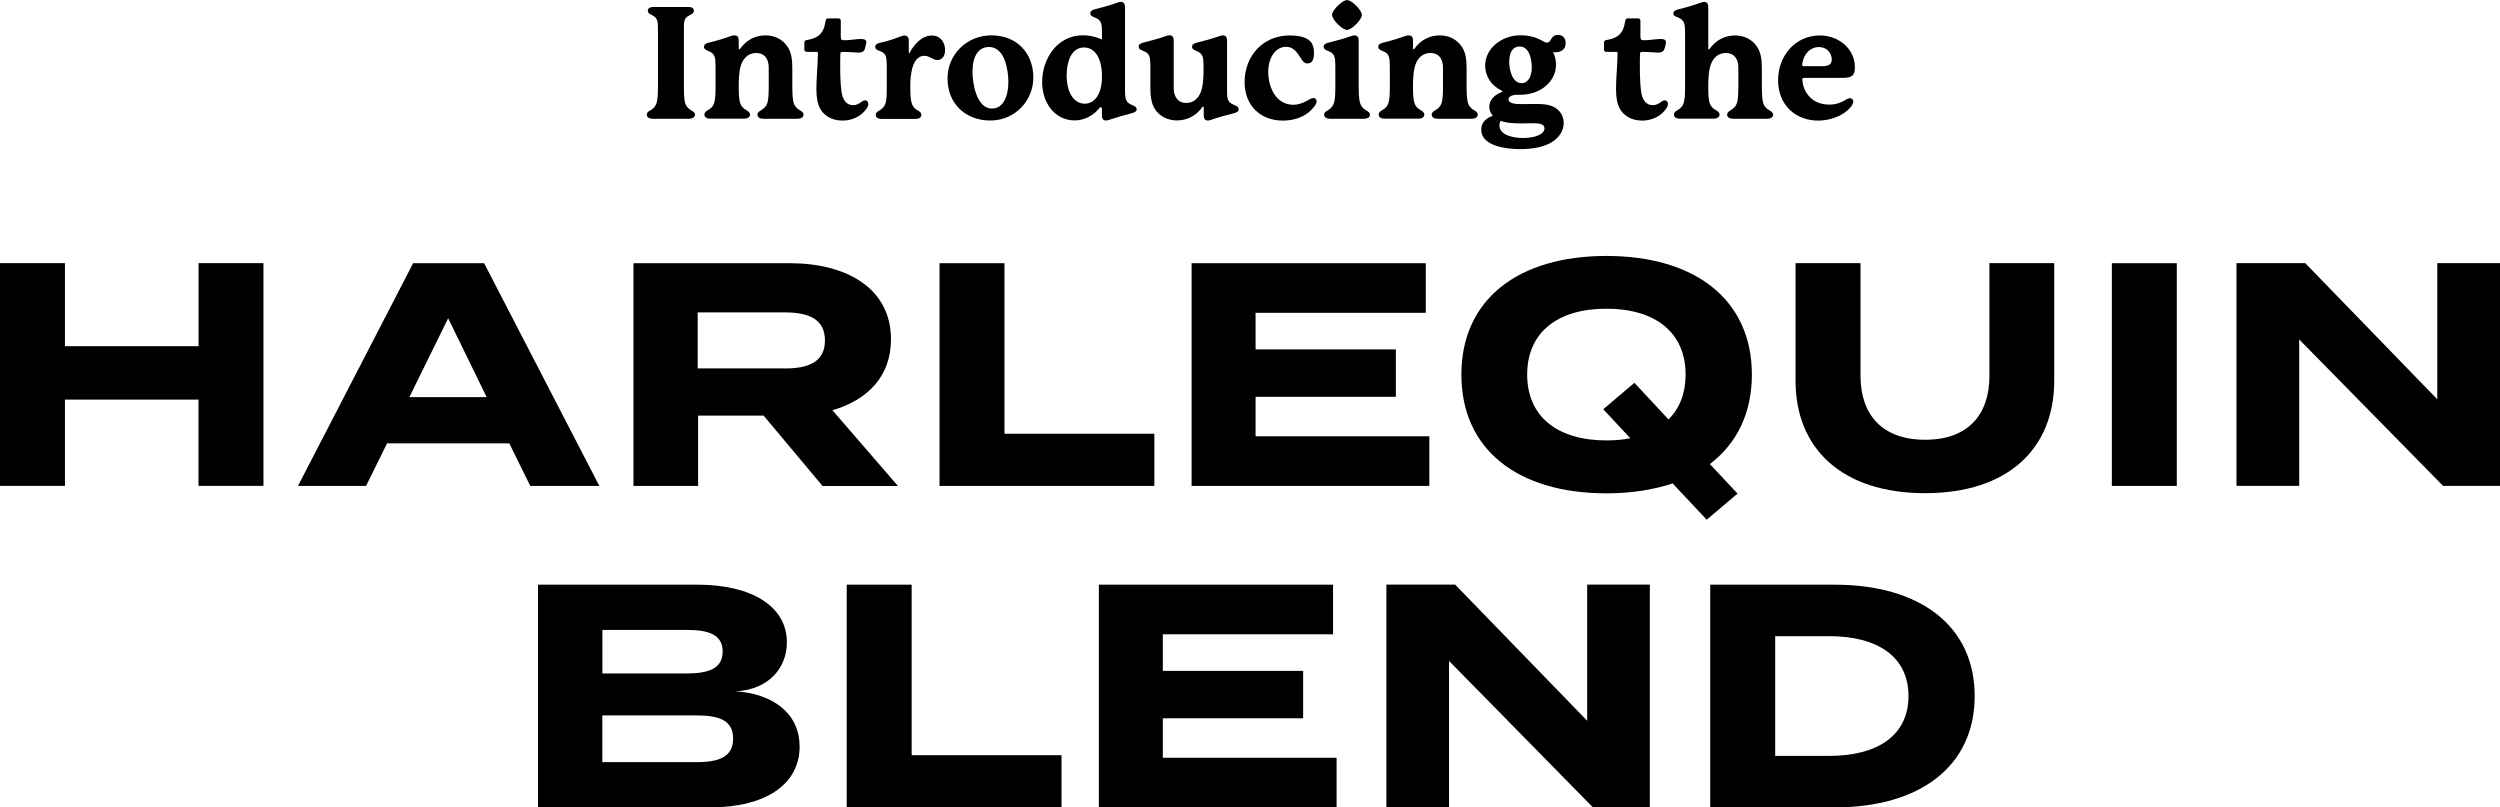
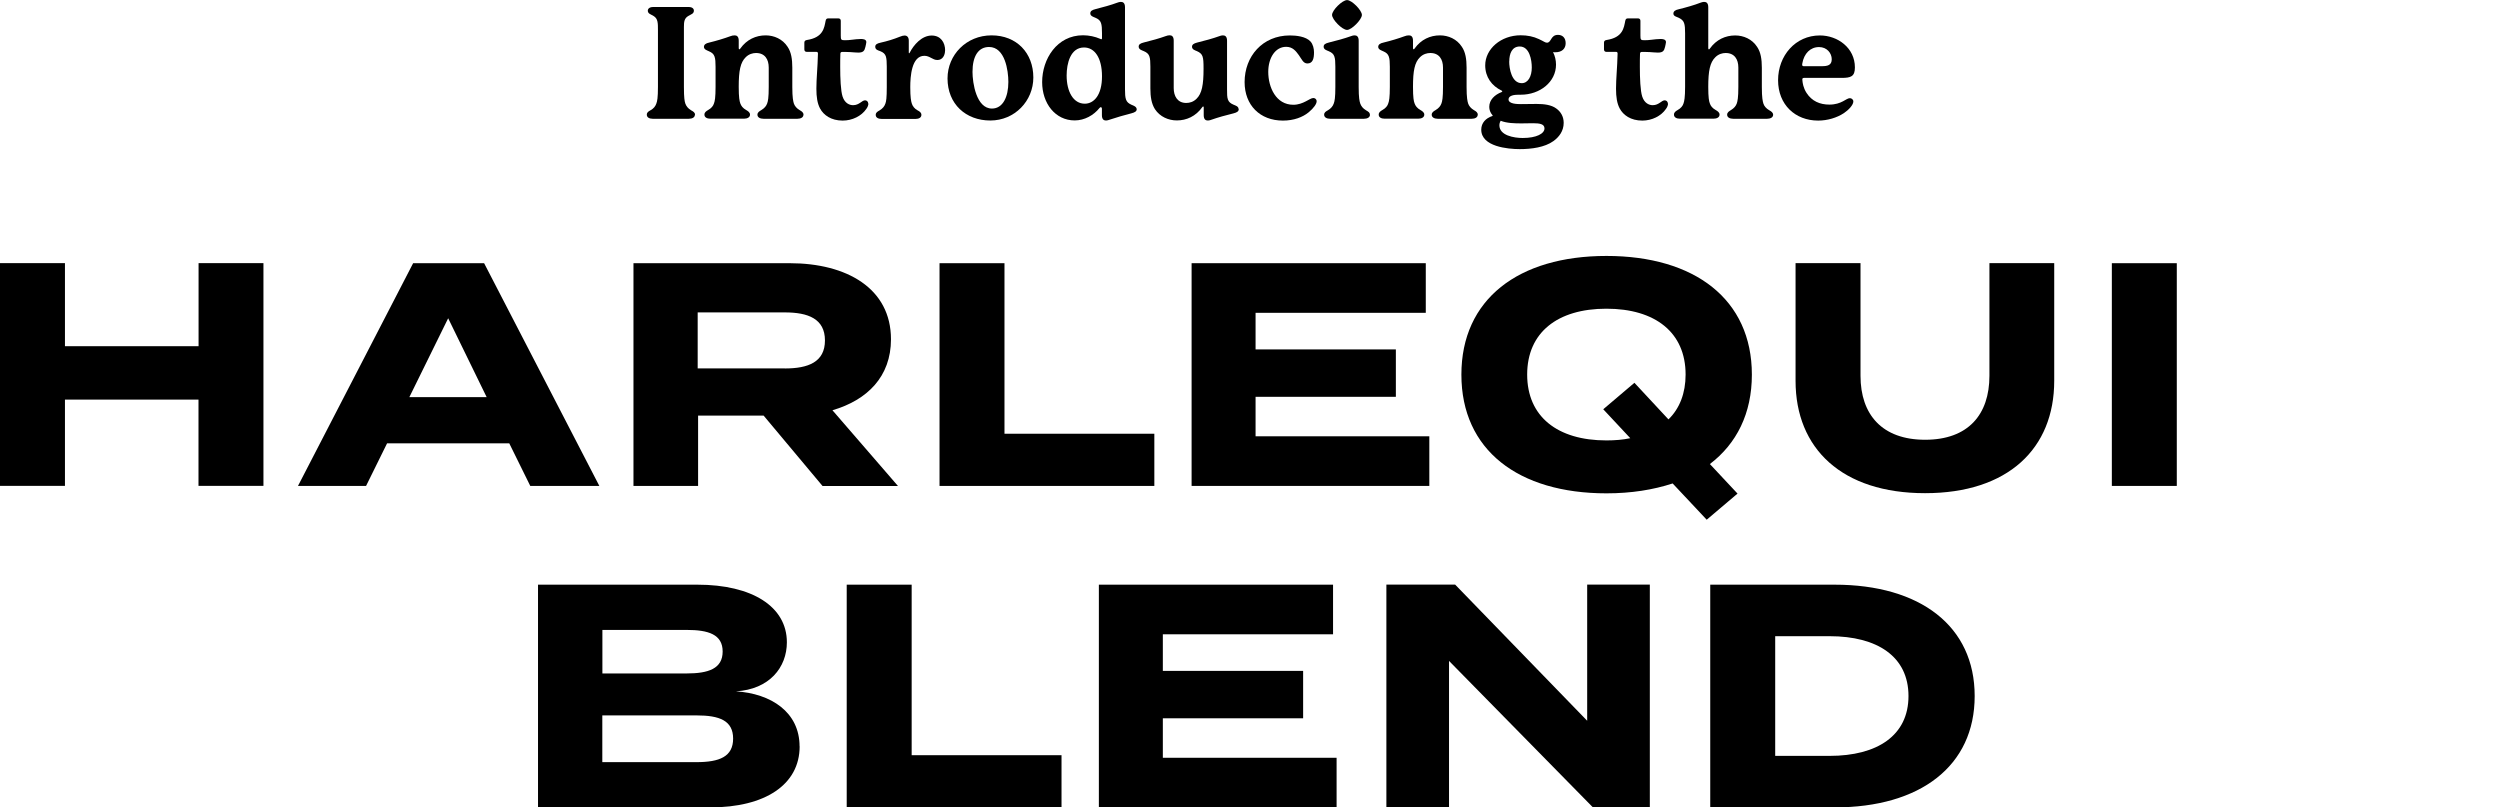
<svg xmlns="http://www.w3.org/2000/svg" id="Layer_2" data-name="Layer 2" viewBox="0 0 303.29 97.95">
  <g id="Layer_1-2" data-name="Layer 1">
    <g>
      <path d="M31.96,31.92v27.02h-7.88v-10.46H7.88v10.46H0v-27.02h7.88v10.08h16.21v-10.08h7.88Z" />
      <path d="M61.78,53.78h-14.82l-2.55,5.17h-8.26l13.97-27.02h8.61l13.98,27.02h-8.38l-2.55-5.17ZM59.04,48.18l-4.67-9.57-4.71,9.57h9.38Z" />
      <path d="M99.78,58.95l-7.14-8.53h-7.95v8.53h-7.84v-27.02h18.96c6.91,0,12.28,3.05,12.28,9.23,0,4.52-2.86,7.37-7.1,8.61l7.95,9.19h-9.15ZM95.22,44.7c2.82,0,4.86-.77,4.86-3.4s-2.05-3.4-4.86-3.4h-10.58v6.79h10.58Z" />
      <path d="M140.04,52.62v6.33h-26.06v-27.02h7.88v20.69h18.18Z" />
      <path d="M173.4,52.93v6.02h-28.84v-27.02h28.41v6.02h-20.65v4.44h17.02v5.75h-17.02v4.79h21.08Z" />
      <path d="M207.43,56.29l3.36,3.59-3.74,3.17-4.13-4.4c-2.36.77-5.02,1.2-8.03,1.2-10.69,0-17.6-5.25-17.6-14.4s6.91-14.4,17.6-14.4,17.64,5.25,17.64,14.4c0,4.71-1.85,8.38-5.1,10.85ZM197.78,53.16l-3.28-3.51,3.78-3.21,4.13,4.44c1.35-1.31,2.08-3.17,2.08-5.44,0-5.1-3.67-7.99-9.61-7.99s-9.61,2.89-9.61,7.99,3.67,7.99,9.61,7.99c1.04,0,2.01-.08,2.9-.27Z" />
      <path d="M249.21,31.92v14.28c0,8.22-5.6,13.63-15.67,13.63s-15.71-5.4-15.71-13.63v-14.28h7.88v13.67c0,4.71,2.62,7.76,7.84,7.76s7.8-3.05,7.8-7.76v-13.67h7.88Z" />
      <path d="M256.2,58.95v-27.02h7.88v27.02h-7.88Z" />
-       <path d="M303.29,31.92v27.02h-6.91l-17.45-17.76v17.76h-7.61v-27.02h8.34l16.02,16.52v-16.52h7.6Z" />
      <path d="M97.01,90.54c0,4.67-4.21,7.41-10.85,7.41h-20.89v-27.02h19.34c6.64,0,10.85,2.66,10.85,6.99,0,3.05-2.12,5.71-6.18,5.95,4.25.27,7.72,2.51,7.72,6.68ZM73.08,81.7h10.23c2.63,0,4.36-.58,4.36-2.66s-1.74-2.62-4.36-2.62h-10.23v5.29ZM88.94,89.61c0-2.2-1.66-2.82-4.44-2.82h-11.43v5.67h11.43c2.78,0,4.44-.66,4.44-2.86Z" />
      <path d="M128.78,91.62v6.33h-26.06v-27.02h7.88v20.69h18.18Z" />
      <path d="M162.15,91.93v6.02h-28.84v-27.02h28.41v6.02h-20.65v4.44h17.02v5.75h-17.02v4.79h21.08Z" />
      <path d="M200.15,70.92v27.02h-6.91l-17.45-17.76v17.76h-7.6v-27.02h8.34l16.02,16.52v-16.52h7.61Z" />
      <path d="M239.56,84.44c0,8.49-6.6,13.51-16.99,13.51h-15.09v-27.02h15.09c10.38,0,16.99,5.02,16.99,13.51ZM231.53,84.44c0-4.79-3.78-7.26-9.57-7.26h-6.6v14.52h6.6c5.79,0,9.57-2.47,9.57-7.26Z" />
    </g>
    <g>
      <path d="M84.3,13.92c0,.32-.32.49-.74.49h-4.37c-.42,0-.72-.17-.72-.49,0-.29.19-.4.46-.55.38-.21.59-.49.7-.82.1-.27.19-.67.19-2V3.65c0-.86,0-1.39-.53-1.71-.34-.21-.7-.27-.7-.65,0-.23.21-.44.65-.44h4.31c.44,0,.63.21.63.44,0,.38-.34.44-.68.65-.48.28-.53.7-.53,1.33v7.29c0,1.33.08,1.73.17,2,.11.32.34.61.7.82.27.15.48.27.48.55Z" />
      <path d="M97.47,13.92c0,.32-.32.49-.74.49h-4.1c-.42,0-.74-.17-.74-.49,0-.29.23-.42.48-.57.38-.23.59-.49.7-.8.1-.27.19-.68.19-2.01v-2.34c0-1.01-.47-1.77-1.54-1.77-.4,0-.87.13-1.25.51-.65.63-.85,1.65-.85,3.59,0,1.33.1,1.75.19,2.01.1.3.32.59.7.8.25.15.48.29.48.57,0,.32-.32.49-.74.49h-4.07c-.42,0-.72-.17-.72-.49,0-.29.21-.42.46-.57.38-.21.61-.49.7-.8.1-.27.19-.68.19-2.01v-2.43c0-.55-.02-.95-.13-1.25-.11-.3-.3-.47-.67-.63-.21-.1-.61-.21-.61-.53,0-.27.21-.44.65-.53.87-.21,1.8-.49,2.53-.76.21-.08.36-.11.55-.11.25,0,.49.13.49.65v.91c0,.1.04.13.08.13s.08-.04.11-.09c.78-1.1,1.9-1.6,3.08-1.6,1.01,0,2.05.44,2.66,1.39.44.65.57,1.5.57,2.53v2.34c0,1.33.11,1.75.19,2.01.1.3.34.59.7.8.27.15.47.29.47.57Z" />
      <path d="M105.35,12.56c0,.19-.09.44-.25.65-.59.87-1.71,1.42-2.87,1.42-1.41,0-2.32-.67-2.75-1.48-.32-.61-.44-1.37-.44-2.39,0-1.25.15-2.53.19-4.26,0-.15-.06-.21-.21-.21h-1.16c-.17,0-.28-.11-.28-.3v-.82c0-.17.09-.29.32-.32.97-.15,1.5-.51,1.8-.95.32-.46.38-.99.46-1.37.04-.21.13-.3.32-.3h1.23c.17,0,.29.11.29.29v1.79c0,.51.04.57.49.57.32,0,.55-.02.87-.06.34-.04.72-.09,1.08-.09.23,0,.66.02.66.38,0,.15-.08.38-.11.57-.11.49-.27.7-.87.7-.28,0-.63-.04-.97-.06-.3-.02-.7-.02-.99-.02-.13,0-.21.08-.21.21-.02.46-.02,1.01-.02,1.58,0,1.41.06,2.93.29,3.63.27.82.85,1.04,1.27,1.04.76,0,1.06-.59,1.46-.59.21,0,.38.17.38.4Z" />
      <path d="M114.65,6.12c0,.59-.3,1.16-.93,1.16-.59,0-.91-.51-1.58-.51-1.56,0-1.71,2.53-1.71,3.8s.1,1.73.19,2c.1.32.32.61.7.82.25.13.46.27.46.55,0,.32-.3.49-.72.49h-4.08c-.42,0-.74-.15-.74-.49,0-.29.21-.4.47-.55.36-.21.59-.49.7-.82.1-.27.17-.67.17-2v-2.49c0-.53-.02-.93-.11-1.23-.1-.3-.29-.49-.7-.65-.21-.08-.59-.15-.59-.53,0-.25.19-.4.63-.49.85-.19,1.6-.42,2.34-.72.27-.11.44-.15.59-.15.28,0,.51.17.51.63v1.44c0,.06.02.08.04.08s.04,0,.08-.08c.46-.91,1.44-2.07,2.66-2.07,1.1,0,1.63.85,1.63,1.82Z" />
      <path d="M125.36,9.4c0,2.85-2.26,5.22-5.22,5.22s-5.19-1.99-5.19-5.11c0-2.85,2.28-5.22,5.34-5.22s5.07,2.15,5.07,5.11ZM119.99,5.7c-1.29,0-2.01,1.1-2.01,3.02,0,1.33.46,4.45,2.36,4.45,1.33,0,1.99-1.42,1.99-3.23,0-1.37-.4-4.24-2.34-4.24Z" />
      <path d="M137.9,13.26c0,.23-.21.38-.65.49-.85.21-1.84.51-2.41.7-.29.09-.48.17-.67.17-.25,0-.49-.13-.49-.65v-.76c0-.13-.06-.21-.13-.21-.06,0-.11.04-.17.11-.7.87-1.8,1.5-3,1.5-2.36,0-3.95-2.07-3.95-4.65,0-2.81,1.8-5.68,4.96-5.68.74,0,1.48.17,2.05.42.09.04.13.06.17.06.06,0,.08-.04.08-.13v-.61c0-.55-.02-.95-.13-1.25-.11-.3-.32-.47-.7-.63-.19-.08-.59-.19-.59-.51,0-.29.21-.42.65-.53.85-.21,1.92-.51,2.58-.76.11-.04.3-.11.49-.11.25,0,.49.13.49.65v9.96c0,.55.02.95.13,1.25.11.3.32.47.68.63.21.09.61.21.61.55ZM133.69,9.27c0-2.26-.89-3.51-2.18-3.51-1.65,0-2.11,1.94-2.11,3.4,0,1.97.82,3.42,2.2,3.42,1.1,0,2.09-1.03,2.09-3.31Z" />
      <path d="M150.28,13.24c0,.25-.19.4-.63.51-.87.21-1.94.51-2.64.76-.11.04-.3.11-.49.11-.25,0-.49-.13-.49-.65v-.95c0-.06-.02-.1-.06-.1-.02,0-.06,0-.1.06-.8,1.14-1.94,1.63-3.1,1.63-1.01,0-2.05-.44-2.66-1.37-.42-.67-.55-1.5-.55-2.51v-2.66c0-.55-.02-.95-.13-1.25-.11-.3-.32-.47-.7-.63-.21-.09-.59-.19-.59-.53,0-.27.19-.4.63-.51.87-.21,1.94-.51,2.62-.76.21-.08.36-.11.51-.11.25,0,.49.13.49.65v5.76c0,.95.44,1.8,1.52,1.8.42,0,.87-.13,1.25-.51.65-.63.85-1.69.85-3.63,0-.82-.02-1.21-.13-1.52-.11-.3-.32-.47-.68-.63-.21-.09-.59-.19-.59-.53,0-.25.19-.4.63-.51.87-.21,1.96-.51,2.64-.76.11-.04.3-.11.49-.11.25,0,.49.13.49.65v5.89c0,.55,0,.95.11,1.25.11.3.32.47.7.63.21.09.59.19.59.53Z" />
      <path d="M158.74,13.64c-.7.57-1.77.99-3.1.99-2.79,0-4.65-1.88-4.65-4.67,0-3.12,2.17-5.66,5.49-5.66.74,0,1.94.11,2.51.74.3.34.42.86.42,1.31,0,.72-.13,1.35-.8,1.35-.51,0-.68-.51-1.04-1.01-.36-.49-.74-1.01-1.54-1.01-1.31,0-2.17,1.33-2.17,3.04,0,1.86.93,3.99,3.04,3.99,1.23,0,1.98-.82,2.43-.82.19,0,.4.13.4.4,0,.32-.36.83-.99,1.35Z" />
      <path d="M166.2,13.92c0,.32-.32.49-.74.49h-4.08c-.42,0-.74-.17-.74-.49,0-.29.21-.4.47-.55.36-.21.59-.49.7-.82.1-.27.19-.67.19-2v-2.47c0-.55-.02-.95-.13-1.25-.11-.3-.32-.47-.7-.63-.21-.09-.59-.19-.59-.53,0-.27.19-.4.63-.51.87-.21,1.96-.51,2.64-.76.11-.04.3-.11.49-.11.25,0,.49.13.49.65v5.62c0,1.31.1,1.73.19,2,.11.32.34.61.7.82.25.15.47.25.47.55ZM163.42,3.63c-.59,0-1.82-1.25-1.82-1.82s1.24-1.8,1.82-1.8,1.8,1.24,1.8,1.8-1.24,1.82-1.8,1.82Z" />
      <path d="M179.27,13.92c0,.32-.32.49-.74.49h-4.1c-.42,0-.74-.17-.74-.49,0-.29.23-.42.48-.57.38-.23.59-.49.7-.8.1-.27.19-.68.19-2.01v-2.34c0-1.01-.47-1.77-1.54-1.77-.4,0-.87.13-1.25.51-.65.63-.85,1.65-.85,3.59,0,1.33.09,1.75.19,2.01.1.3.32.59.7.8.25.15.48.29.48.57,0,.32-.32.49-.74.49h-4.07c-.42,0-.72-.17-.72-.49,0-.29.21-.42.46-.57.38-.21.61-.49.7-.8.1-.27.19-.68.19-2.01v-2.43c0-.55-.02-.95-.13-1.25-.11-.3-.3-.47-.67-.63-.21-.1-.61-.21-.61-.53,0-.27.21-.44.65-.53.87-.21,1.8-.49,2.53-.76.21-.08.36-.11.55-.11.25,0,.49.13.49.65v.91c0,.1.04.13.08.13s.08-.04.11-.09c.78-1.1,1.9-1.6,3.08-1.6,1.01,0,2.05.44,2.66,1.39.44.65.57,1.5.57,2.53v2.34c0,1.33.11,1.75.19,2.01.1.3.34.59.7.8.27.15.47.29.47.57Z" />
      <path d="M188.81,13.17c.51.36.89.95.89,1.73,0,1.01-.57,1.73-1.25,2.22-1.06.76-2.66.97-4.08.97s-4.67-.29-4.67-2.36c0-.82.55-1.39,1.33-1.65.06-.02.06-.04.06-.06,0-.02-.02-.04-.04-.06-.25-.28-.38-.65-.38-.99,0-.86.67-1.48,1.5-1.8.04-.02.08-.04.08-.1,0-.04-.04-.06-.08-.08-1.2-.57-1.99-1.65-1.99-3.06,0-1.99,1.9-3.65,4.31-3.65.82,0,1.54.15,2.2.46.63.29.76.44.99.44.55-.02.42-.95,1.33-.95.53,0,.93.34.93,1.01s-.46,1.1-1.24,1.1c-.09,0-.19,0-.29-.02.23.46.36.97.36,1.52,0,2.11-1.96,3.65-4.26,3.65h-.28c-.55,0-1.22.1-1.22.57,0,.55,1.03.57,1.5.57.61,0,1.37-.02,1.9-.02.93,0,1.79.11,2.39.55ZM186,14.95c-.42,0-.95.02-1.41.02-.84,0-1.79-.02-2.54-.32-.06.15-.15.28-.15.55,0,1.23,1.75,1.54,2.83,1.54,1.67,0,2.64-.53,2.64-1.16,0-.53-.57-.63-1.37-.63ZM183.09,7.45c0,.88.3,2.64,1.52,2.64.78,0,1.22-.84,1.22-1.9,0-.91-.27-2.55-1.46-2.55-.95,0-1.27.88-1.27,1.8Z" />
      <path d="M202.36,12.56c0,.19-.09.44-.25.65-.59.87-1.71,1.42-2.87,1.42-1.41,0-2.32-.67-2.75-1.48-.32-.61-.44-1.37-.44-2.39,0-1.25.15-2.53.19-4.26,0-.15-.06-.21-.21-.21h-1.16c-.17,0-.28-.11-.28-.3v-.82c0-.17.09-.29.32-.32.97-.15,1.5-.51,1.8-.95.32-.46.38-.99.46-1.37.04-.21.13-.3.32-.3h1.23c.17,0,.29.11.29.29v1.79c0,.51.04.57.49.57.32,0,.55-.02.87-.06.34-.04.72-.09,1.08-.09.23,0,.66.02.66.38,0,.15-.08.38-.11.57-.11.49-.27.7-.87.7-.29,0-.63-.04-.97-.06-.3-.02-.7-.02-.99-.02-.13,0-.21.08-.21.21-.02.46-.02,1.01-.02,1.58,0,1.41.06,2.93.29,3.63.27.82.85,1.04,1.27,1.04.76,0,1.06-.59,1.46-.59.21,0,.38.17.38.4Z" />
      <path d="M215.11,13.92c0,.32-.32.49-.74.49h-4.1c-.42,0-.74-.17-.74-.49,0-.29.23-.42.47-.57.38-.23.59-.49.7-.8.09-.27.19-.68.19-2.01v-2.34c0-1.01-.47-1.77-1.54-1.77-.4,0-.87.13-1.25.51-.65.63-.86,1.65-.86,3.59,0,1.33.09,1.75.19,2.01.09.3.32.59.7.8.25.15.48.29.48.57,0,.32-.32.49-.74.49h-4.07c-.42,0-.72-.17-.72-.49,0-.29.21-.42.46-.57.38-.21.61-.49.7-.8.09-.27.19-.68.19-2.01v-6.5c0-.55-.02-.95-.13-1.25-.11-.3-.32-.47-.68-.64-.21-.1-.61-.17-.61-.49,0-.27.21-.44.65-.53.87-.21,1.92-.51,2.6-.78.11-.04.3-.11.49-.11.25,0,.49.13.49.65v4.98c0,.1.04.13.08.13s.08-.04.11-.09c.78-1.1,1.9-1.6,3.08-1.6,1.01,0,2.05.44,2.66,1.39.44.65.57,1.5.57,2.53v2.34c0,1.33.11,1.75.19,2.01.09.3.34.59.7.8.27.15.48.29.48.57Z" />
      <path d="M224.84,12.31c0,.42-.57,1.03-1.14,1.41-.86.57-2,.91-3.13.91-2.77,0-4.86-1.92-4.86-4.9s2.11-5.43,5.07-5.43c2.15,0,4.25,1.5,4.25,3.88,0,1.1-.49,1.27-1.61,1.27h-4.56c-.11,0-.21.04-.21.17,0,.04,0,.08.02.23.02.19.09.8.49,1.42.65,1.01,1.63,1.42,2.77,1.42,1.5,0,2.03-.78,2.49-.78.21,0,.42.17.42.4ZM218.63,7.86c0,.1.06.17.19.17h2.2c.68,0,1.2-.11,1.2-.84s-.57-1.48-1.54-1.48c-1.06,0-1.82.78-2.03,1.98-.02.11-.02.13-.02.17Z" />
    </g>
  </g>
</svg>